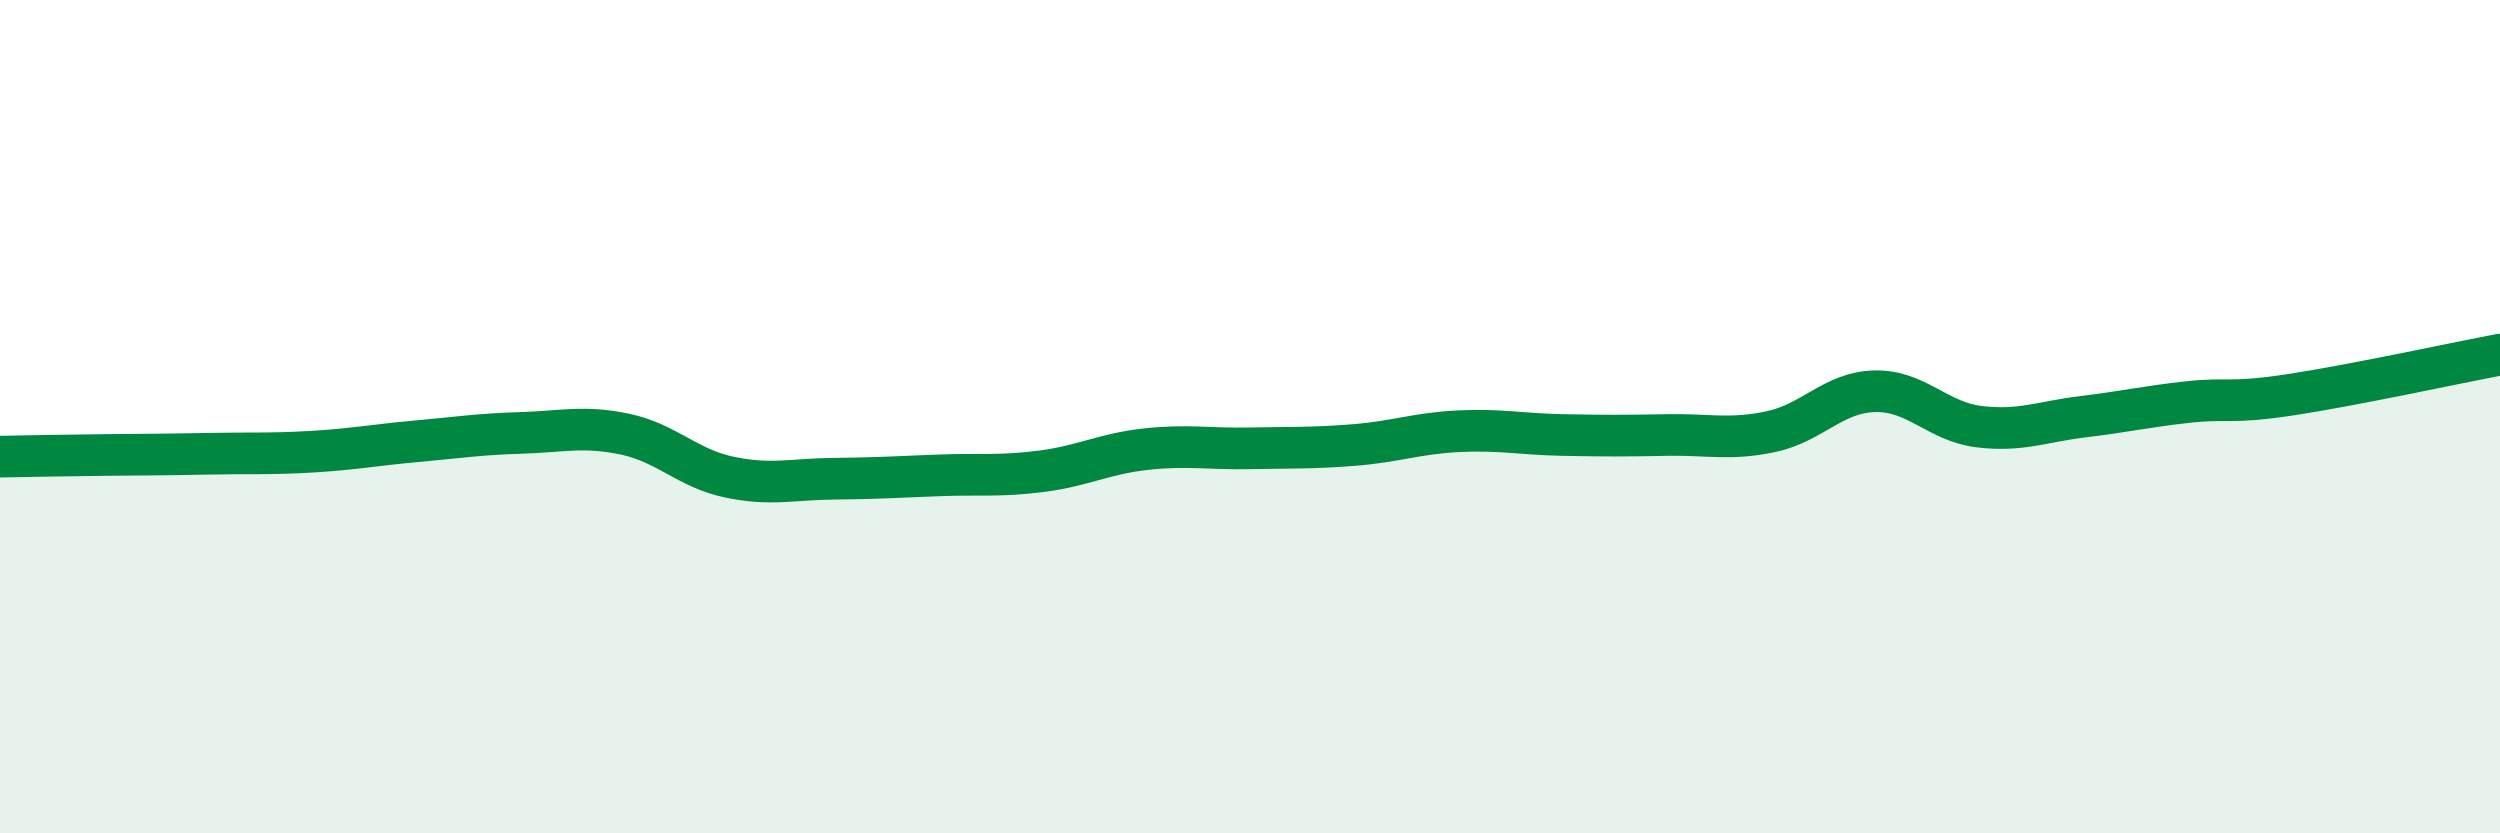
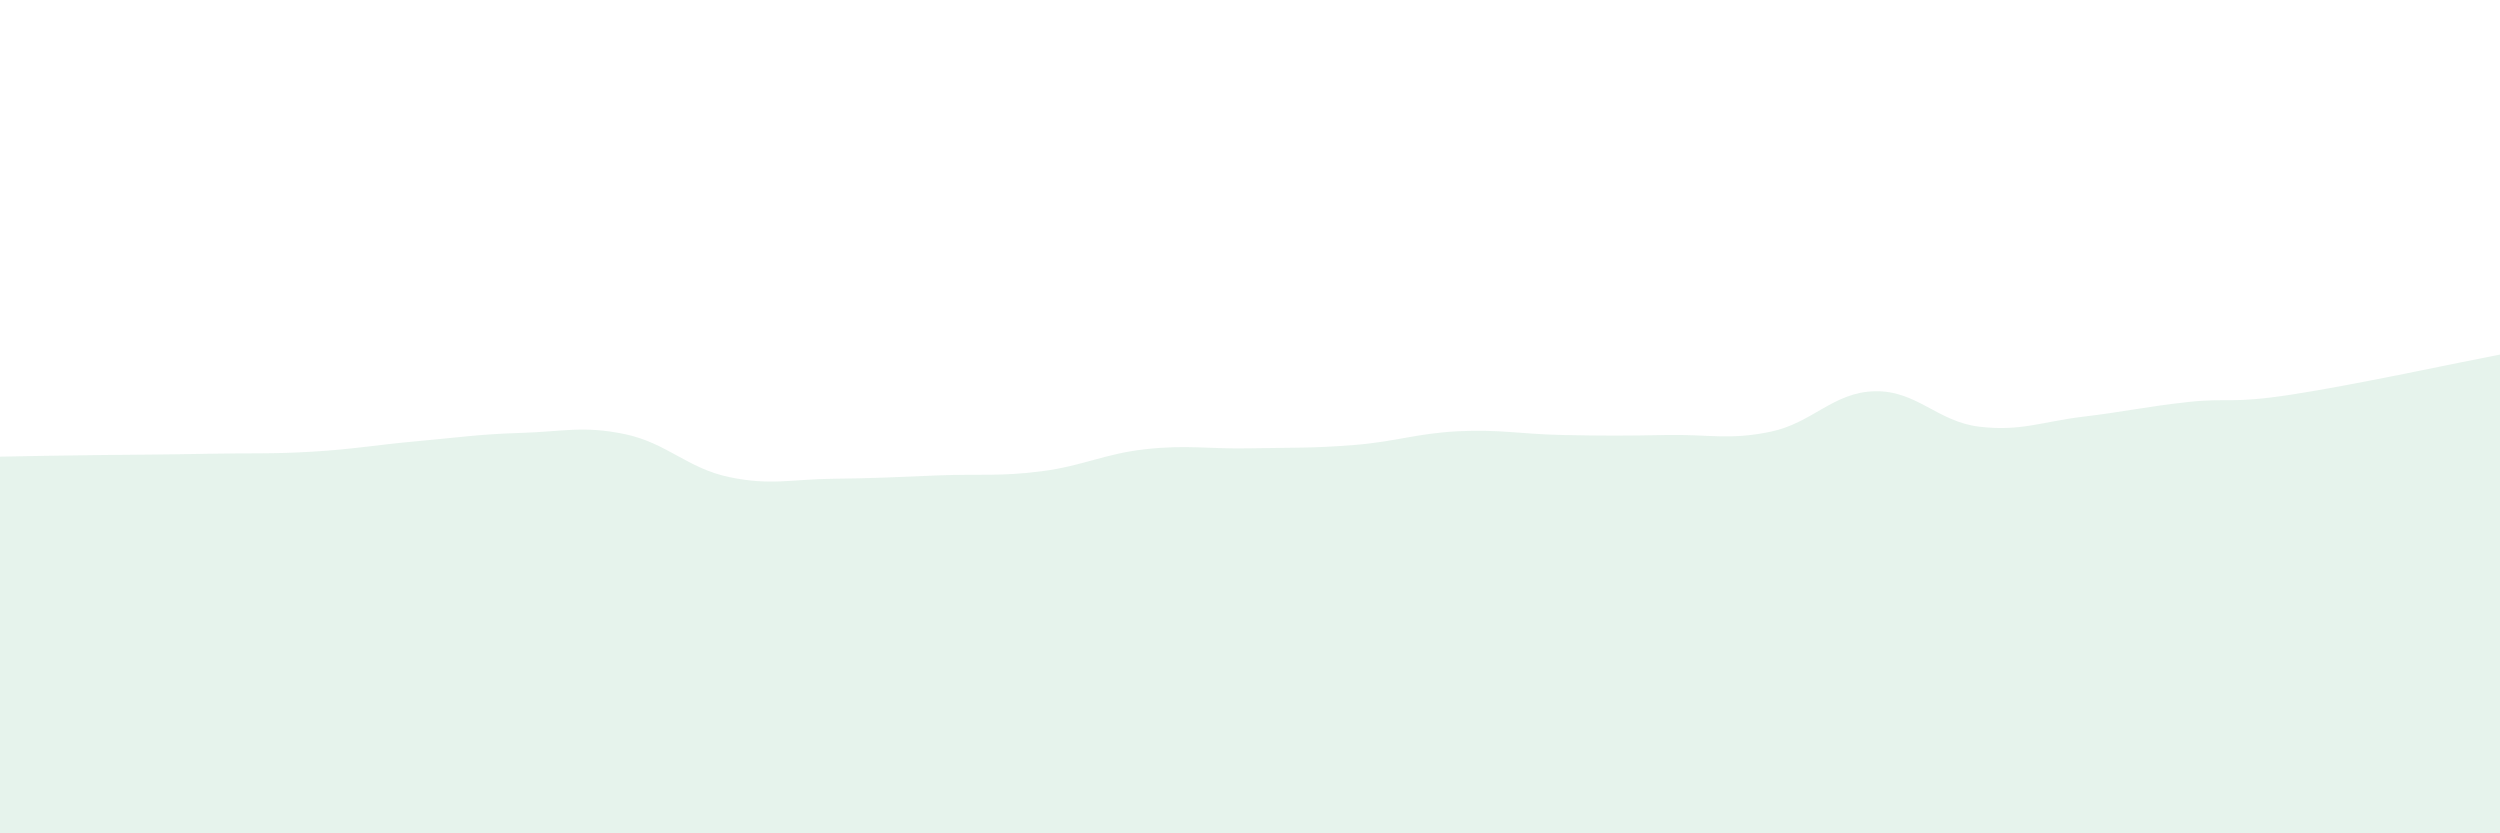
<svg xmlns="http://www.w3.org/2000/svg" width="60" height="20" viewBox="0 0 60 20">
  <path d="M 0,10.96 C 0.5,10.95 1.5,10.93 2.5,10.92 C 3.5,10.91 4,10.91 5,10.89 C 6,10.87 6.5,10.9 7.5,10.84 C 8.5,10.78 9,10.68 10,10.59 C 11,10.5 11.5,10.42 12.5,10.39 C 13.5,10.36 14,10.21 15,10.42 C 16,10.63 16.5,11.24 17.5,11.45 C 18.5,11.66 19,11.5 20,11.49 C 21,11.48 21.5,11.45 22.5,11.41 C 23.5,11.37 24,11.44 25,11.31 C 26,11.18 26.5,10.89 27.5,10.78 C 28.5,10.67 29,10.78 30,10.76 C 31,10.74 31.5,10.76 32.5,10.68 C 33.5,10.6 34,10.4 35,10.35 C 36,10.3 36.5,10.42 37.5,10.44 C 38.5,10.46 39,10.46 40,10.44 C 41,10.42 41.5,10.57 42.5,10.36 C 43.5,10.15 44,9.41 45,9.39 C 46,9.37 46.5,10.12 47.5,10.24 C 48.5,10.36 49,10.12 50,10 C 51,9.88 51.5,9.76 52.5,9.65 C 53.5,9.54 53.5,9.7 55,9.47 C 56.5,9.24 59,8.7 60,8.51L60 20L0 20Z" fill="#008740" opacity="0.1" stroke-linecap="round" stroke-linejoin="round" />
-   <path d="M 0,10.96 C 0.5,10.95 1.5,10.93 2.5,10.92 C 3.5,10.91 4,10.91 5,10.89 C 6,10.87 6.5,10.9 7.5,10.84 C 8.5,10.78 9,10.68 10,10.59 C 11,10.5 11.5,10.42 12.5,10.39 C 13.5,10.36 14,10.21 15,10.42 C 16,10.63 16.5,11.24 17.5,11.45 C 18.5,11.66 19,11.5 20,11.49 C 21,11.48 21.5,11.45 22.5,11.41 C 23.5,11.37 24,11.44 25,11.31 C 26,11.18 26.5,10.89 27.5,10.78 C 28.5,10.67 29,10.78 30,10.76 C 31,10.74 31.5,10.76 32.5,10.68 C 33.5,10.6 34,10.4 35,10.35 C 36,10.3 36.5,10.42 37.5,10.44 C 38.5,10.46 39,10.46 40,10.44 C 41,10.42 41.5,10.57 42.5,10.36 C 43.5,10.15 44,9.41 45,9.39 C 46,9.37 46.5,10.12 47.5,10.24 C 48.5,10.36 49,10.12 50,10 C 51,9.88 51.5,9.76 52.5,9.65 C 53.5,9.54 53.5,9.7 55,9.47 C 56.5,9.24 59,8.7 60,8.51" stroke="#008740" stroke-width="1" fill="none" stroke-linecap="round" stroke-linejoin="round" />
</svg>